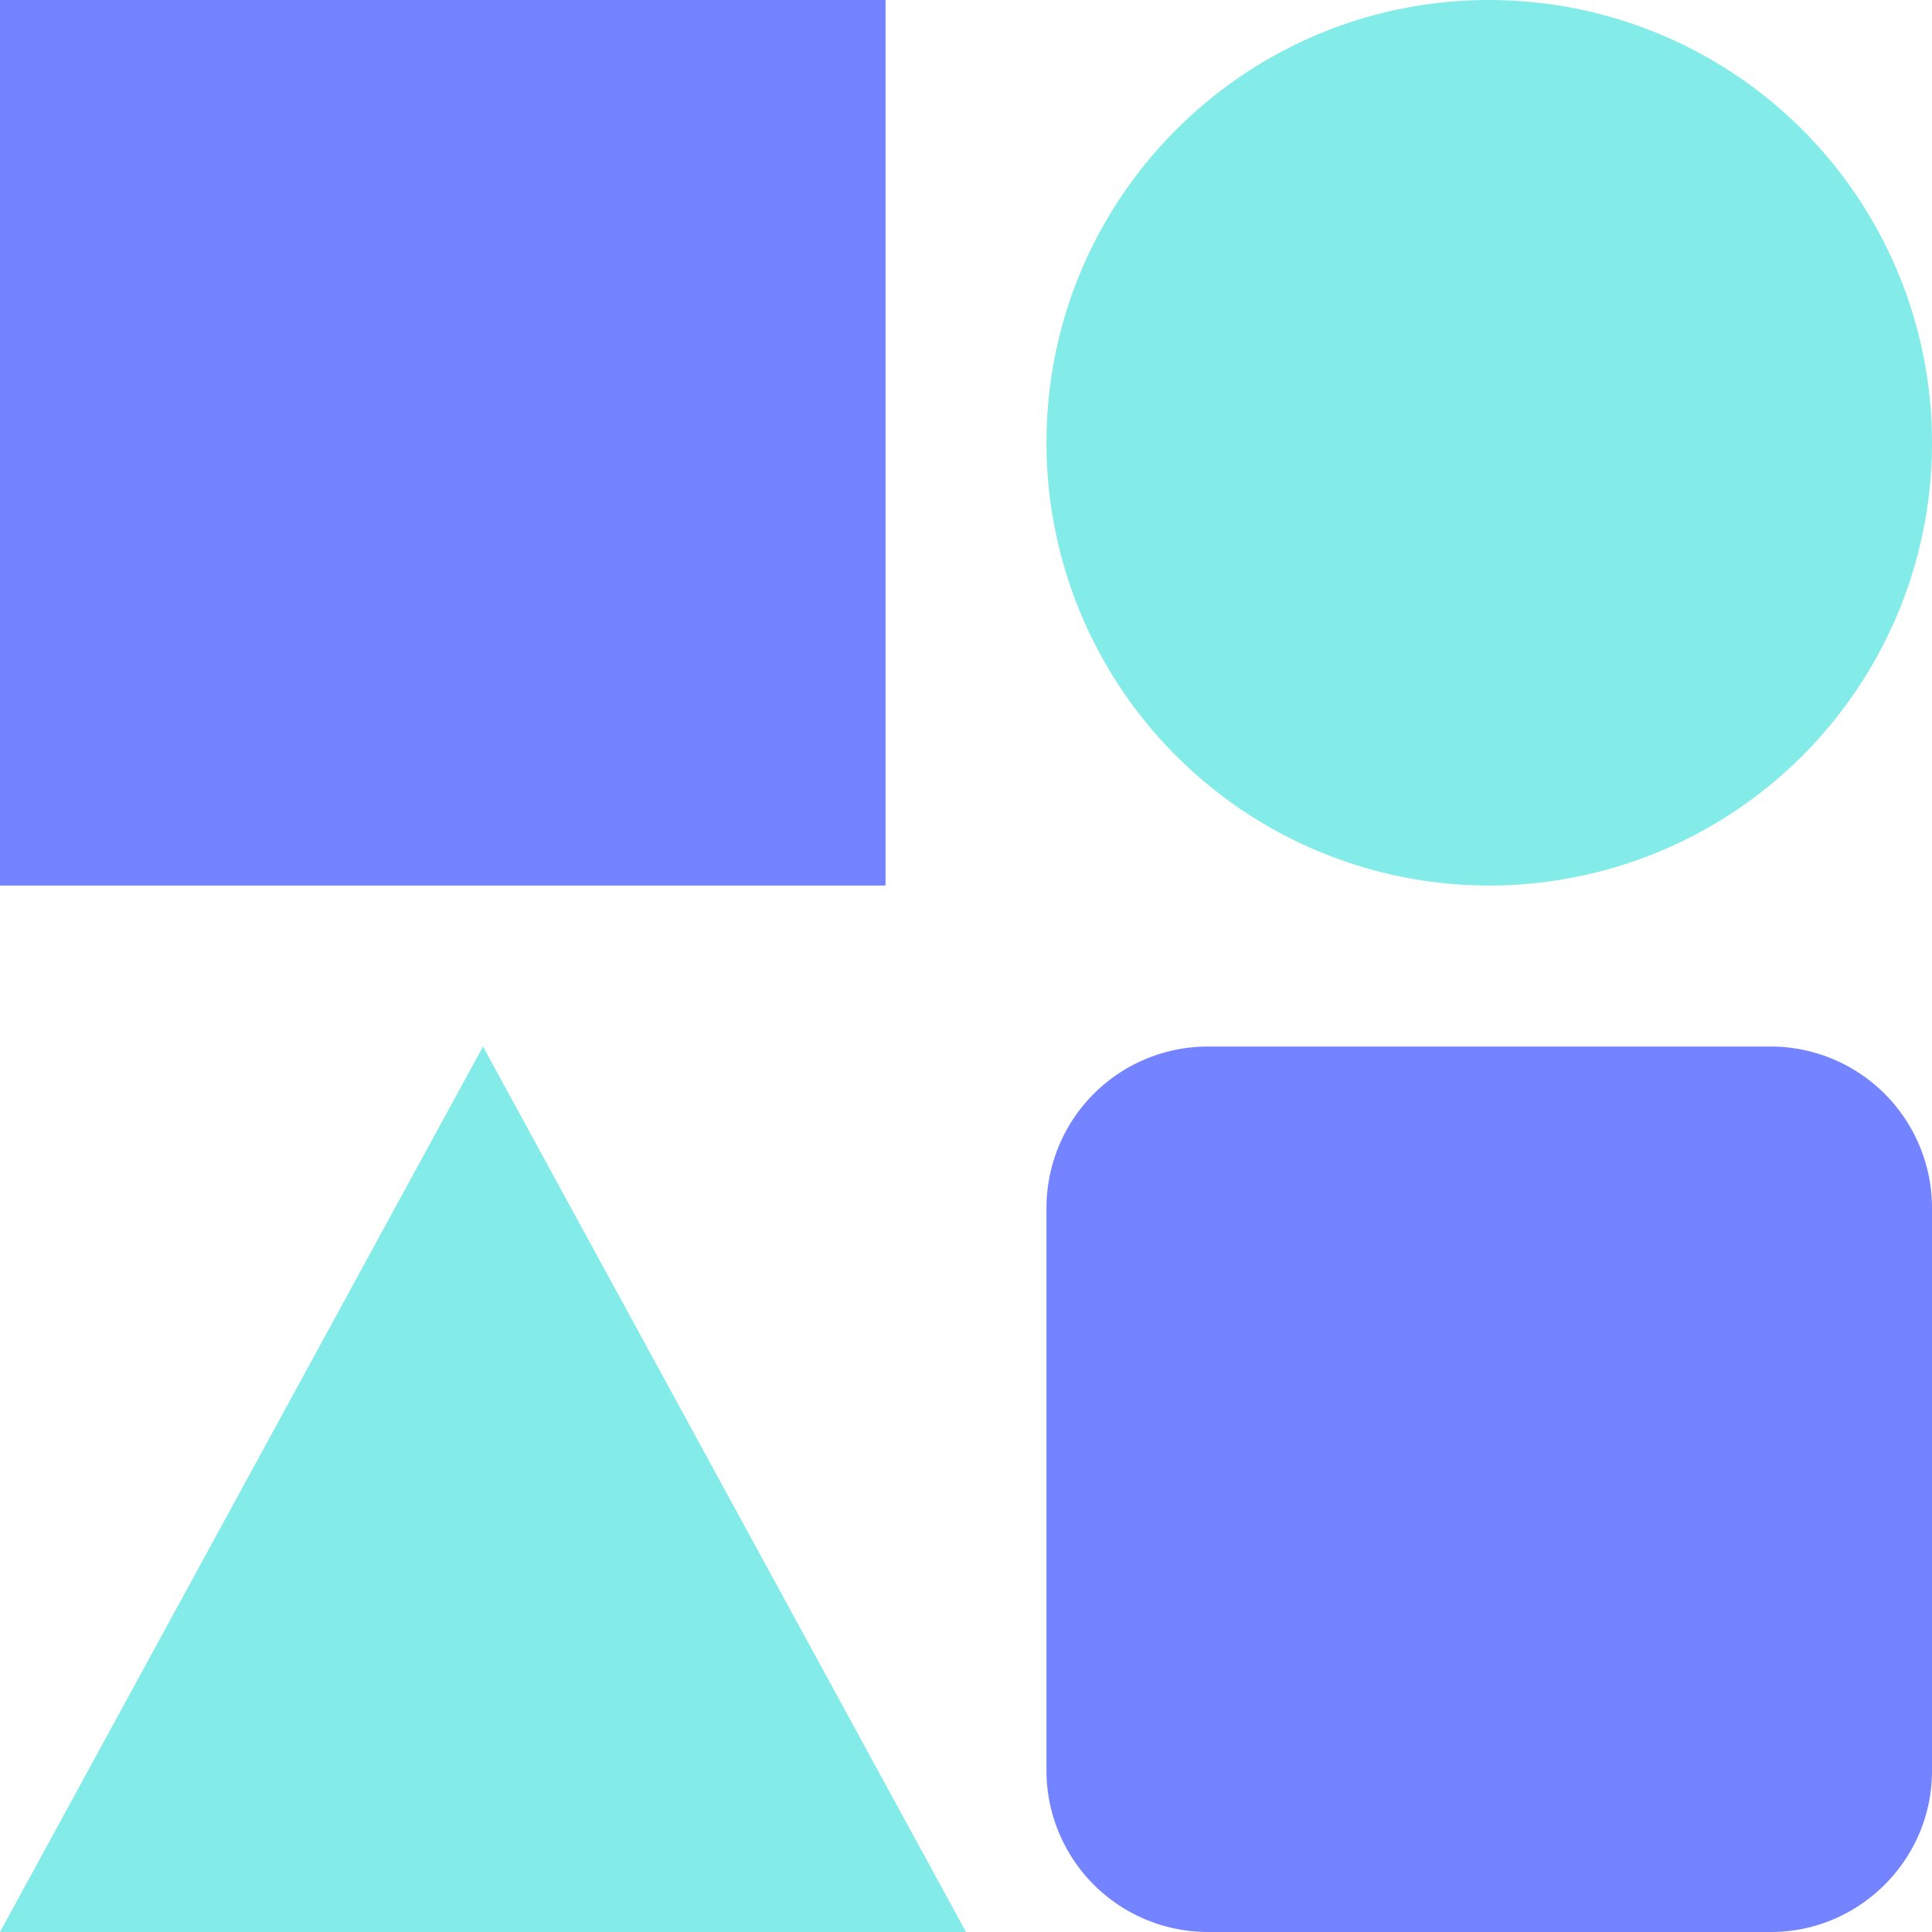
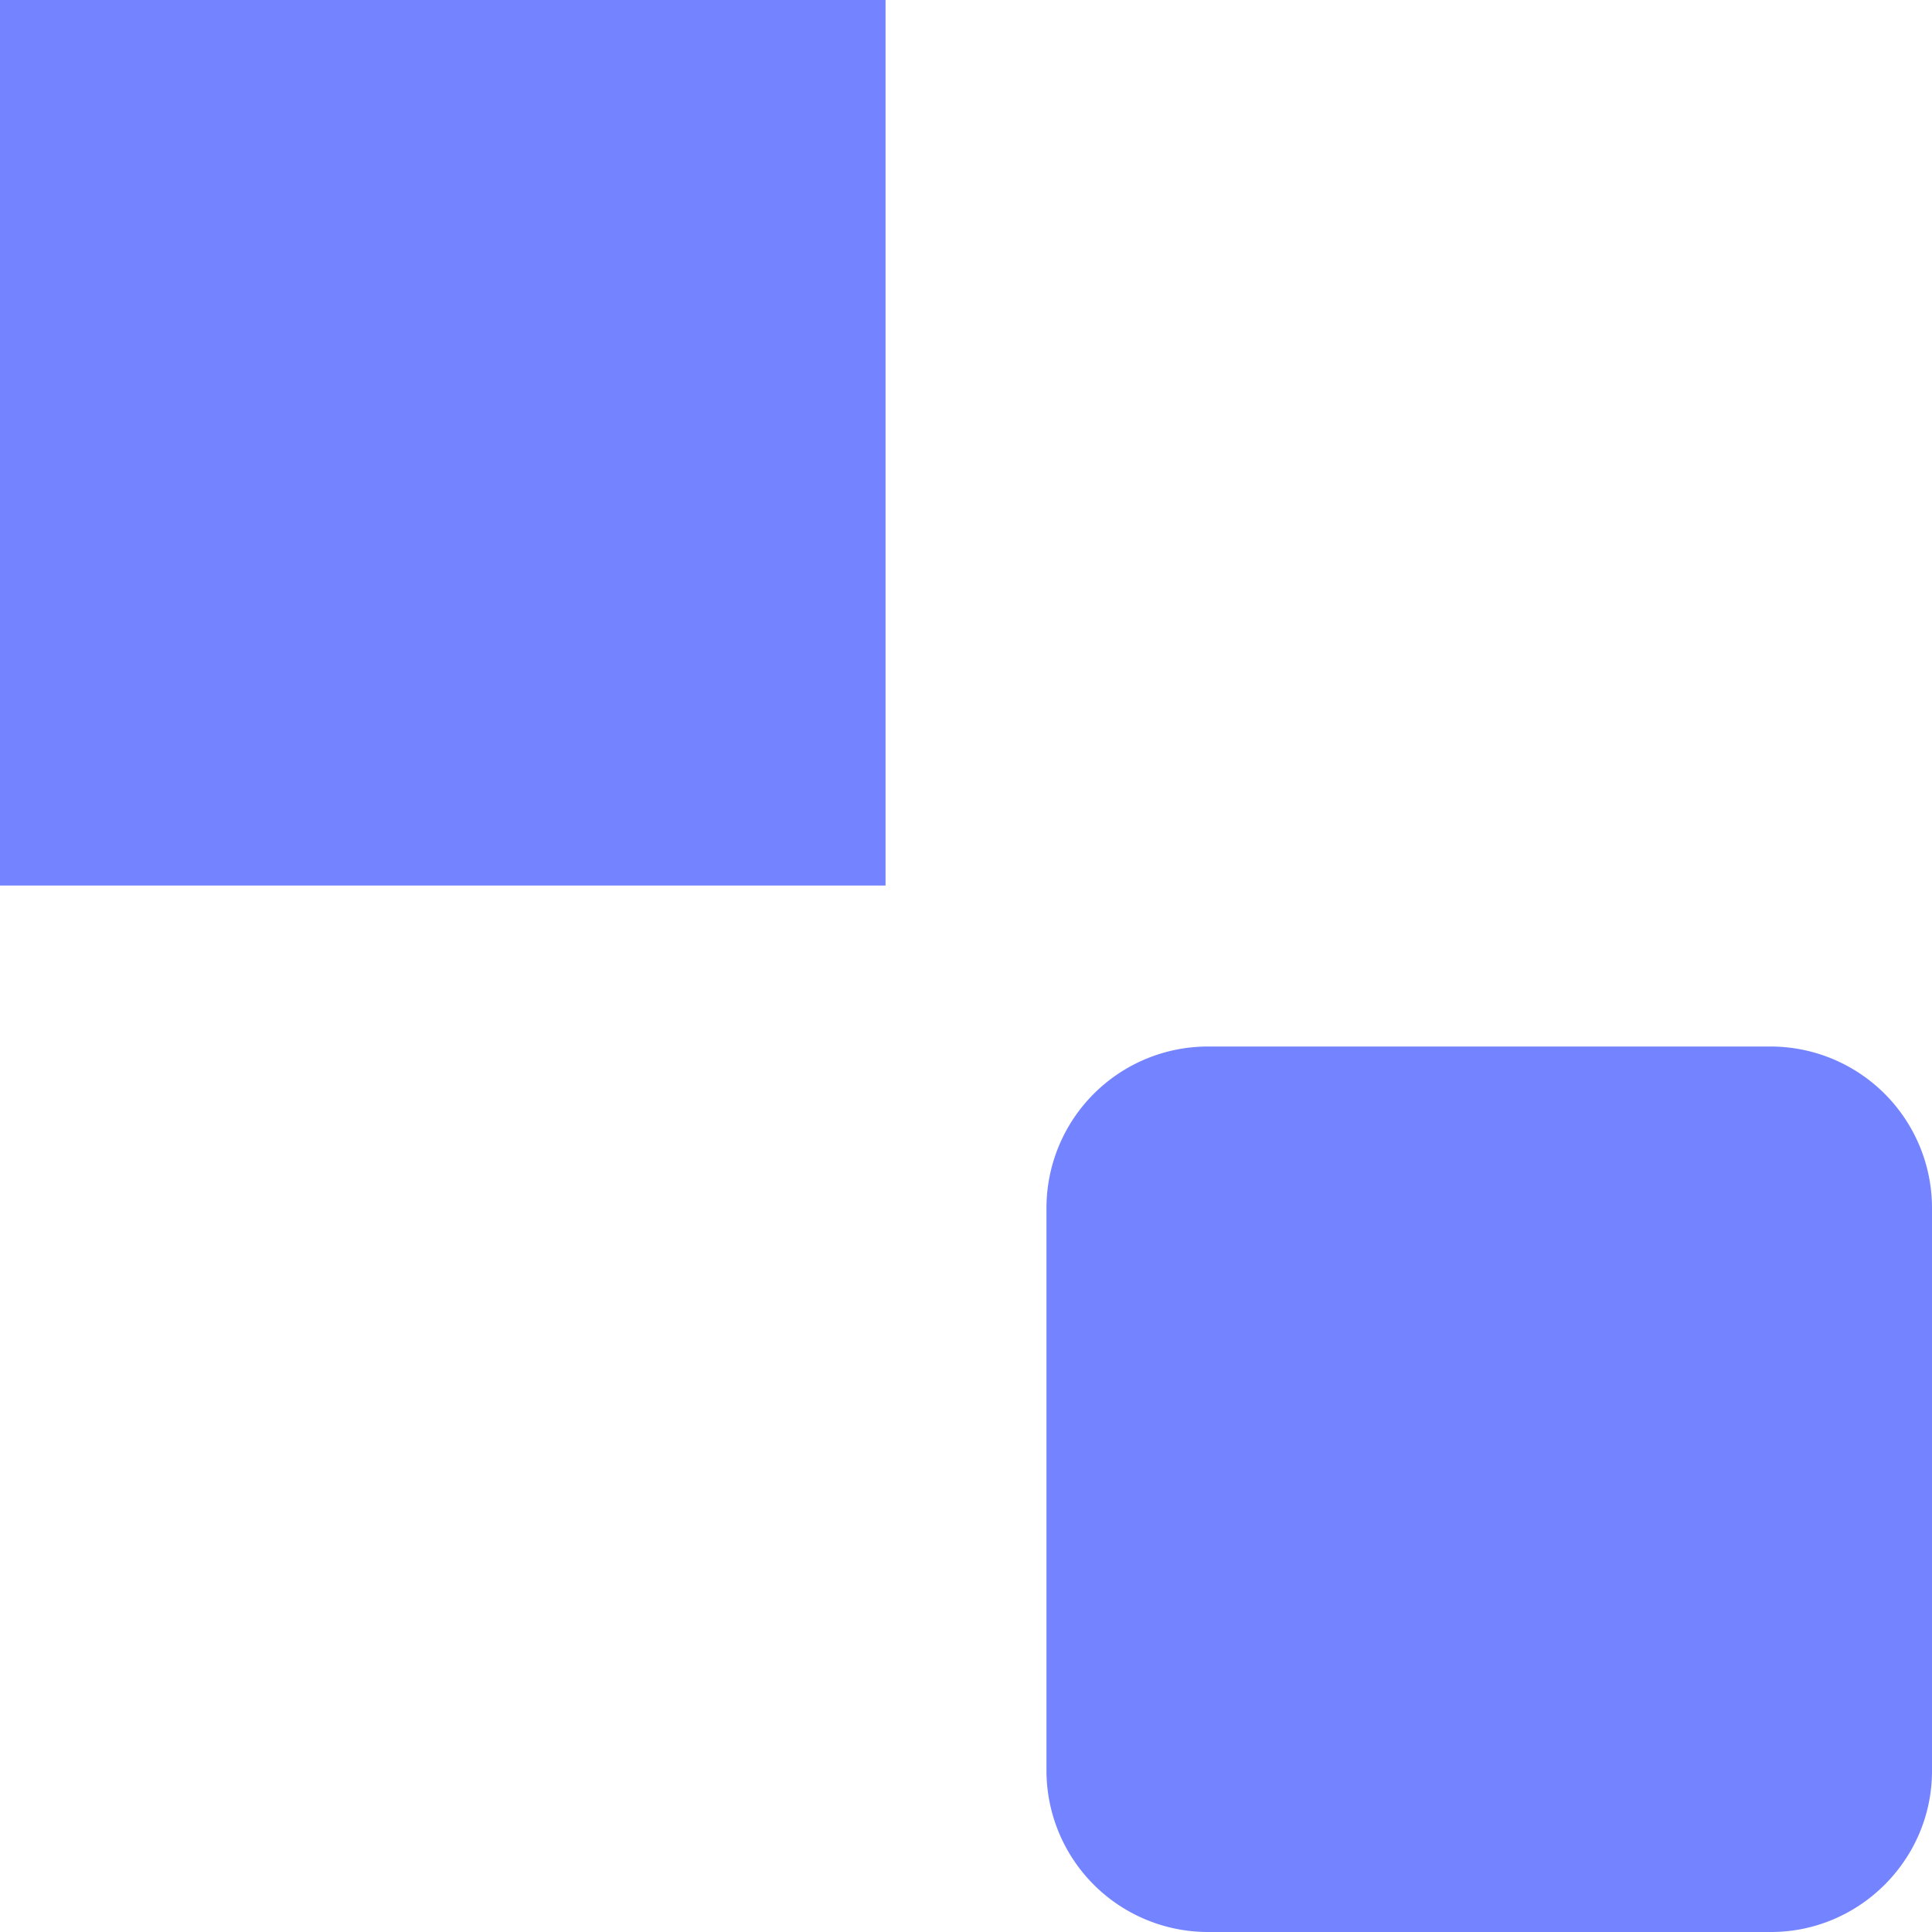
<svg xmlns="http://www.w3.org/2000/svg" width="40" height="40" fill="none">
  <path d="M18.334 0H0v18.334h18.334V0zm18.332 21.667H25A3.344 3.344 0 0021.666 25v11.667A3.344 3.344 0 0025 40h11.666C38.499 40 40 38.5 40 36.667V25a3.344 3.344 0 00-3.334-3.333z" fill="#7483FF" />
-   <path d="M30.833 0c-5.062 0-9.167 4.105-9.167 9.168A9.167 9.167 0 1030.833 0zM10 21.667L0 40h20L10 21.667z" fill="#83ECE9" />
</svg>